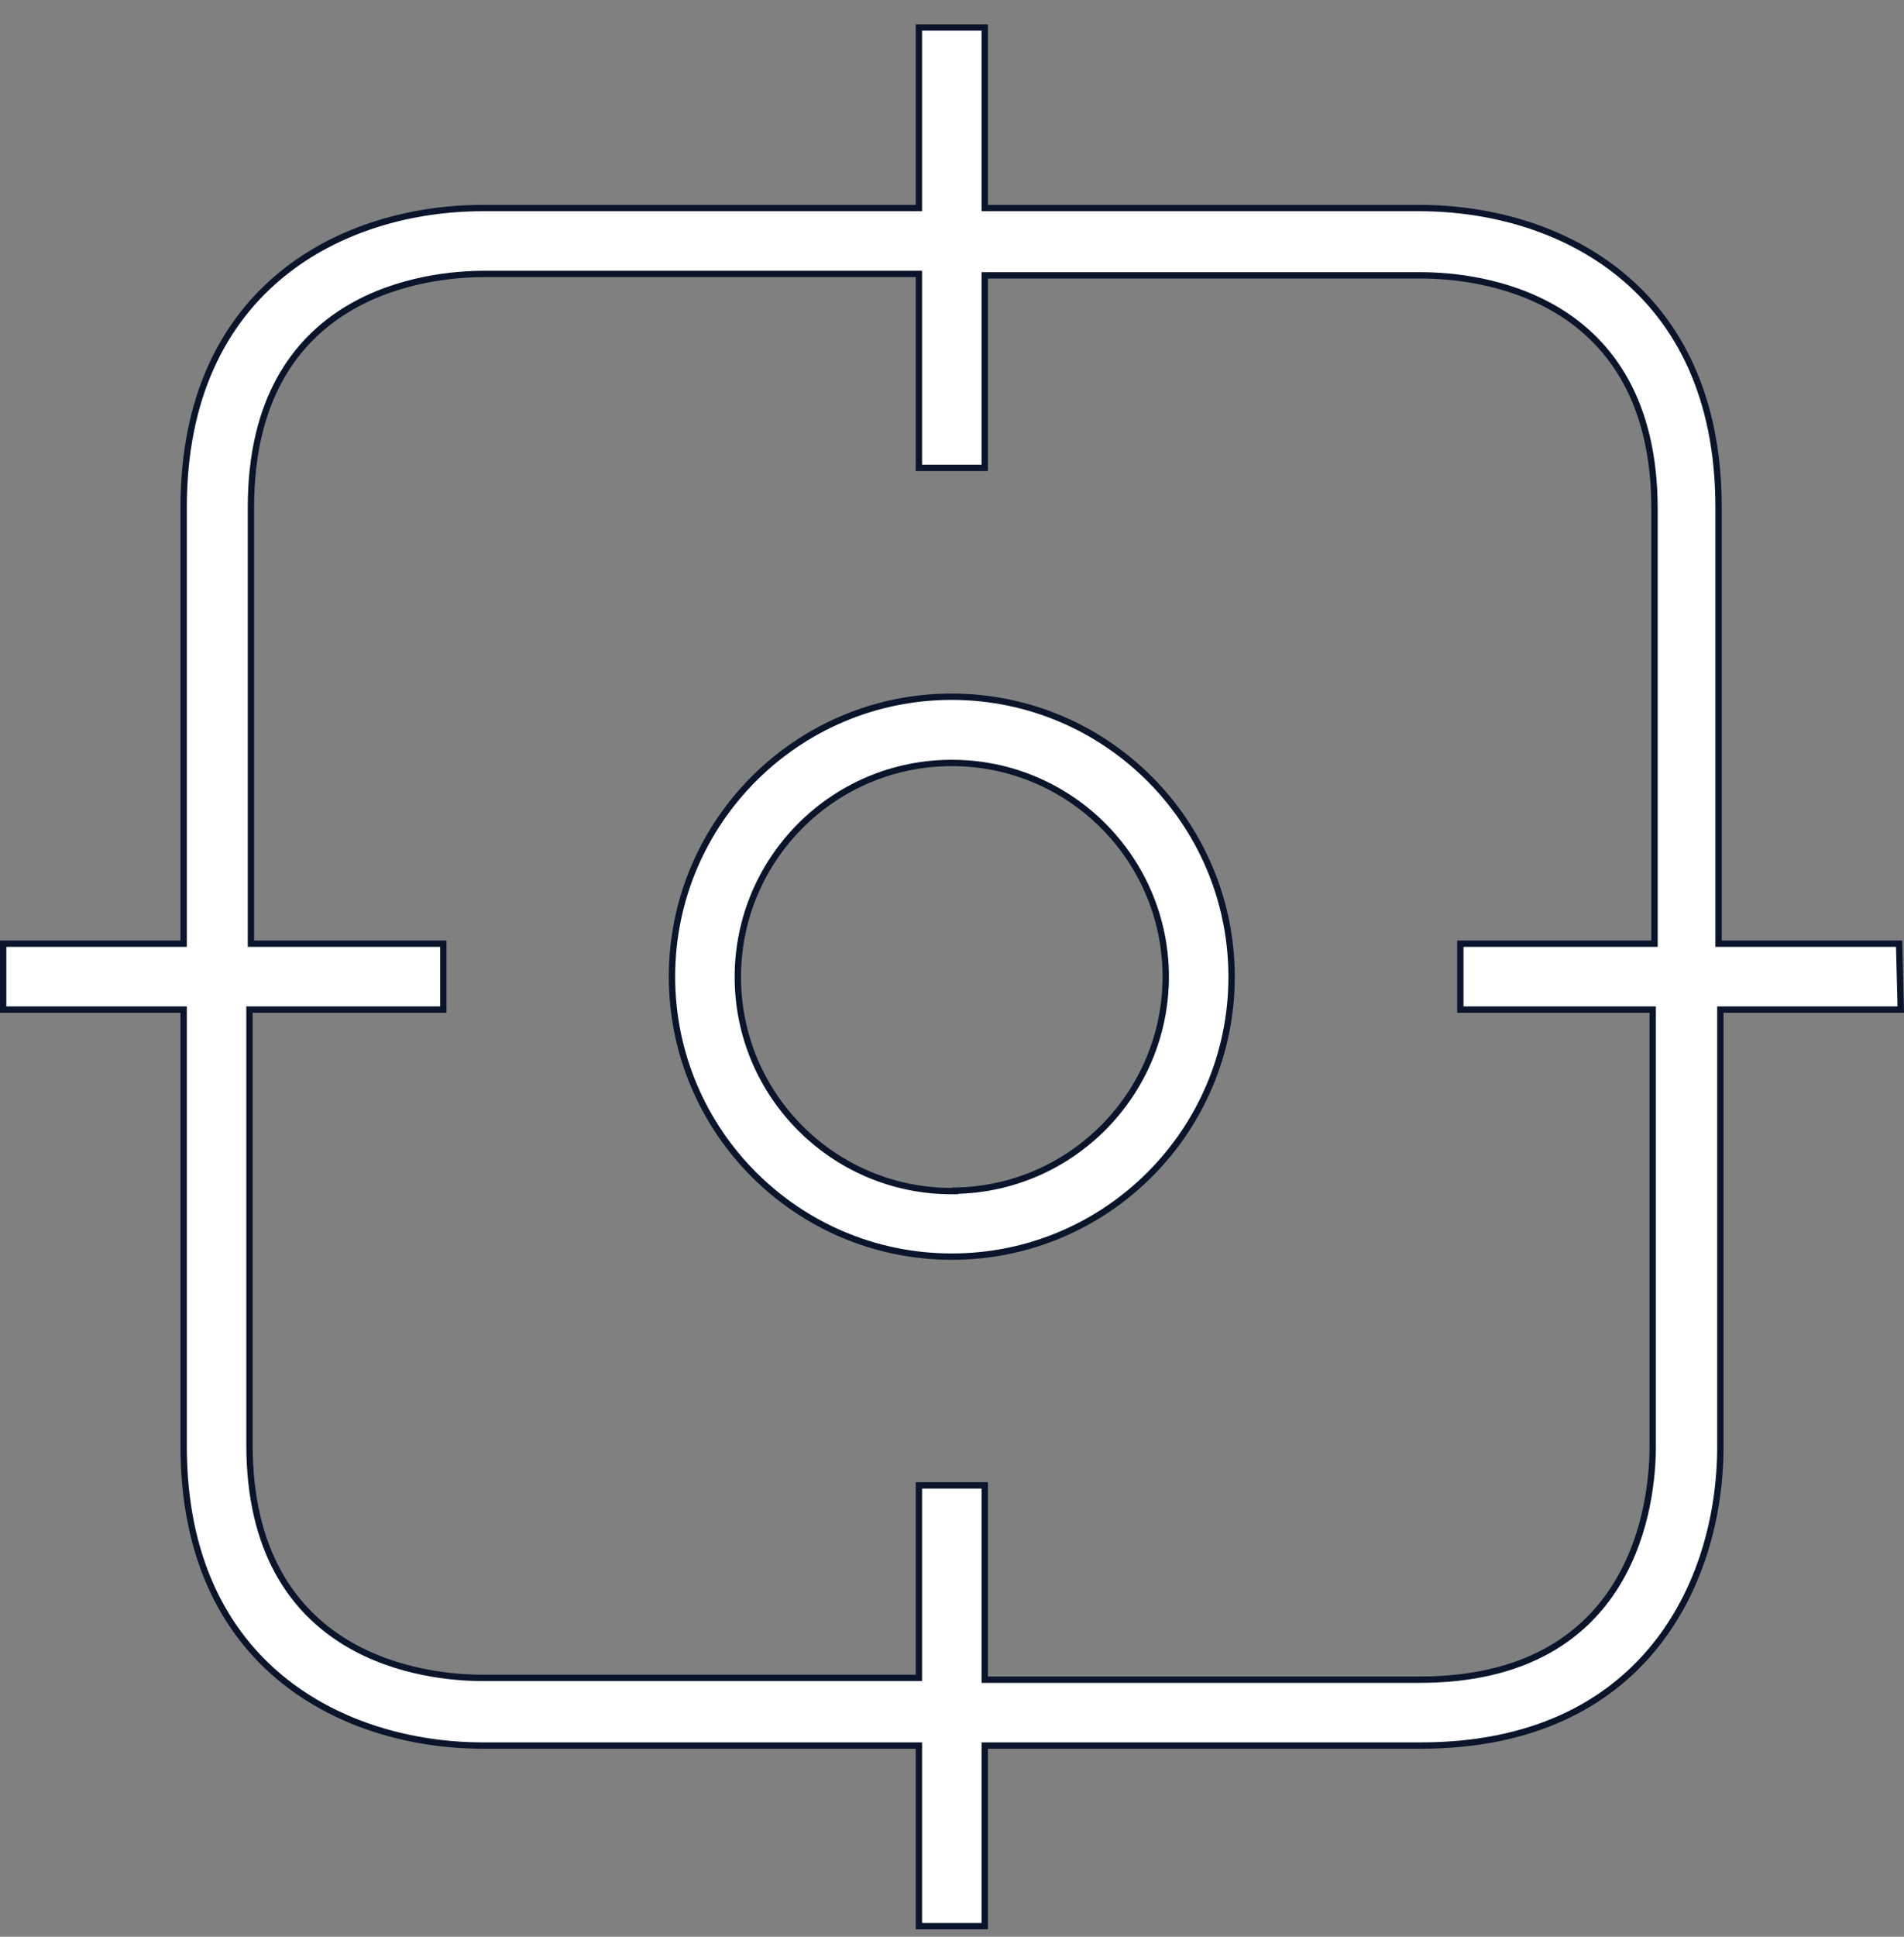
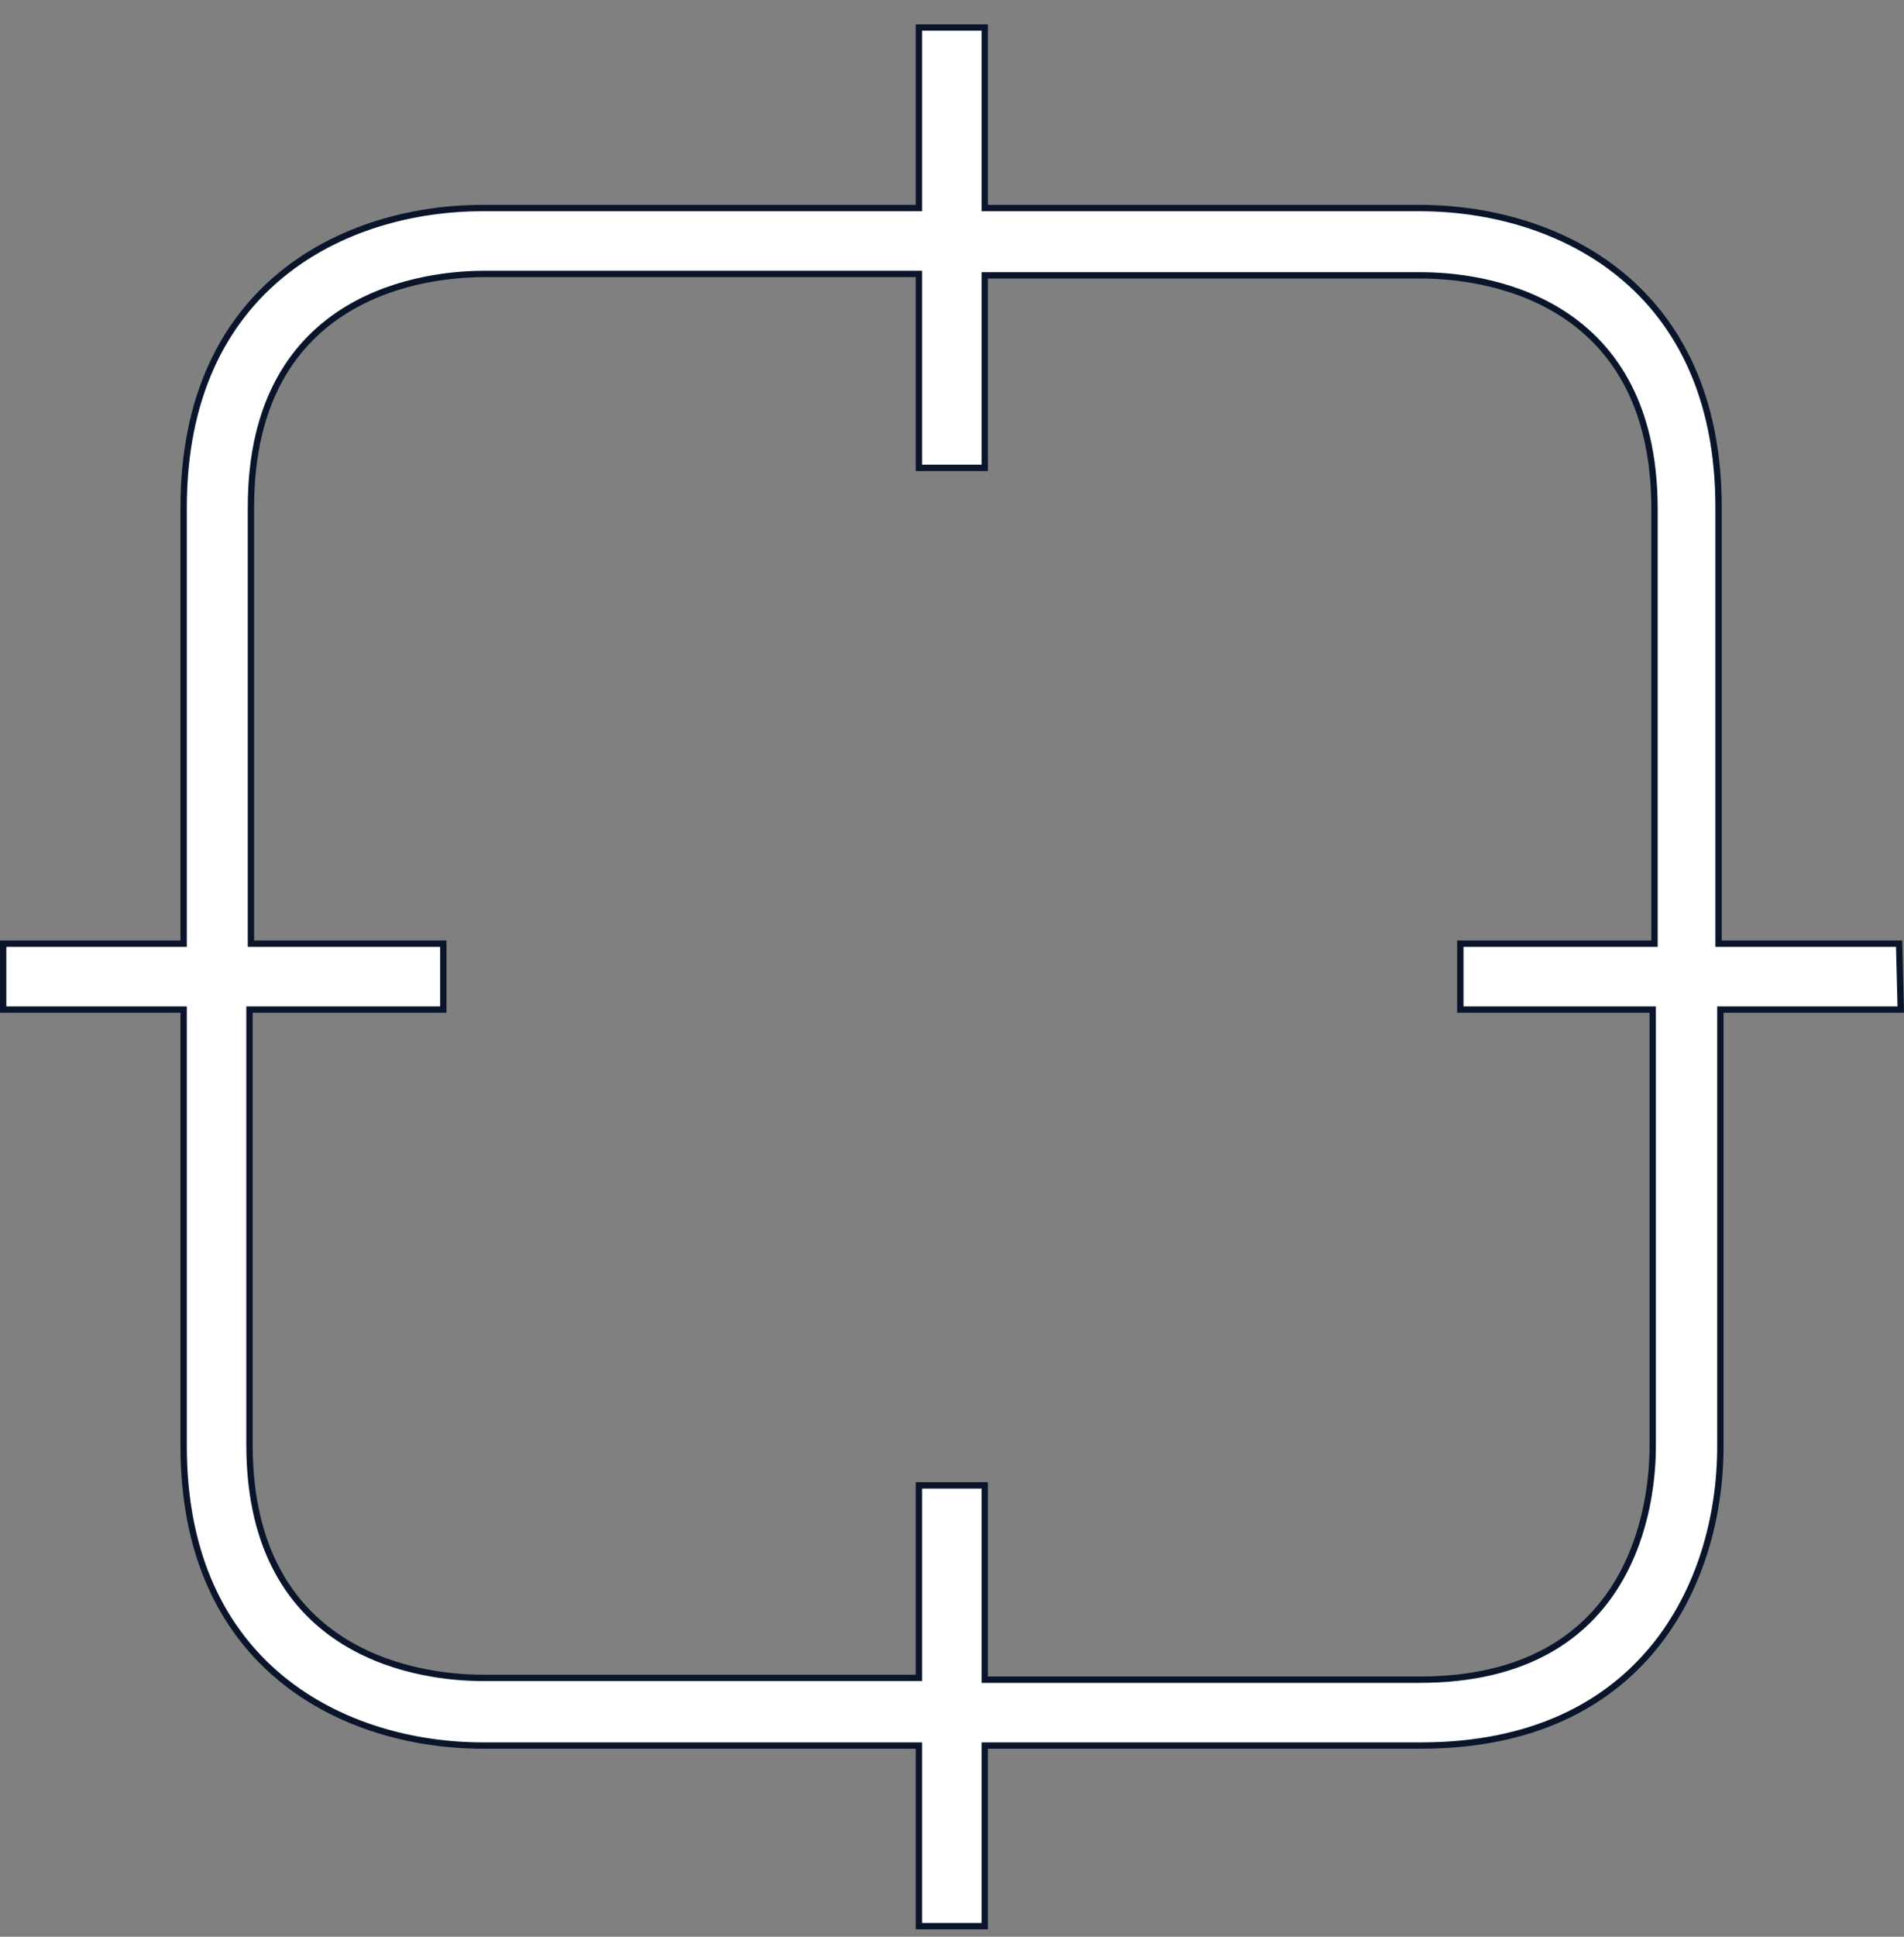
<svg xmlns="http://www.w3.org/2000/svg" width="60" height="61" viewBox="0 0 60 61" fill="none">
  <rect x="0" y="0" width="60" height="61" fill="#808080" stroke="none" />
  <g clip-path="url(#clip0_4620_195529)">
    <path d="M54.156 29.622V29.723H54.256H59.846L59.898 31.797H54.313H54.213V31.897V45.558C54.213 47.736 53.592 50.092 52.106 51.901C50.622 53.707 48.269 54.978 44.781 54.978H31.132H31.032V55.078V60.666H28.957V55.078V54.978H28.857H15.219C13.035 54.978 10.677 54.357 8.866 52.871C7.058 51.388 5.787 49.034 5.787 45.547V31.897V31.797H5.687H0.1V29.723H5.687H5.787V29.622V15.985C5.787 12.491 7.058 10.138 8.864 8.656C10.674 7.171 13.029 6.553 15.208 6.553H28.857H28.957V6.453V0.866H31.032V6.453V6.553H31.132H44.736C46.914 6.553 49.27 7.171 51.079 8.654C52.885 10.135 54.156 12.486 54.156 15.973V29.622ZM52.038 29.723H52.138V29.622V16.03C52.138 12.63 50.733 10.783 49.101 9.791C47.477 8.804 45.641 8.673 44.781 8.673H31.132H31.032V8.773V14.736H28.957V8.728V8.628H28.857H15.264C14.405 8.628 12.569 8.756 10.944 9.74C9.312 10.728 7.908 12.573 7.908 15.973V29.622V29.723H8.008H13.97V31.797H7.962H7.862V31.897V45.501C7.862 48.896 9.264 50.74 10.893 51.73C12.514 52.715 14.348 52.847 15.208 52.847H28.857H28.957V52.747V46.784H31.032V52.803V52.904H31.132H44.736C48.13 52.904 49.975 51.499 50.965 49.867C51.95 48.243 52.081 46.407 52.081 45.547V31.897V31.797H51.981H46.019V29.723H52.038Z" fill="white" stroke="#0A152B" stroke-width="0.2" />
-     <path d="M30.094 37.515V37.503C33.769 37.444 36.73 34.449 36.736 30.762L36.736 30.761C36.73 27.042 33.713 24.03 29.994 24.03C26.27 24.03 23.251 27.049 23.251 30.773C23.251 34.497 26.27 37.515 29.994 37.515H30.094ZM21.176 30.761C21.176 25.892 25.124 21.944 29.994 21.944C34.861 21.95 38.805 25.894 38.811 30.761C38.811 35.631 34.863 39.579 29.994 39.579C25.124 39.579 21.176 35.631 21.176 30.761Z" fill="white" stroke="#0A152B" stroke-width="0.2" />
  </g>
  <defs>
    <clipPath id="clip0_4620_195529">
      <rect width="60" height="60" fill="white" transform="translate(0 0.766)" />
    </clipPath>
  </defs>
</svg>